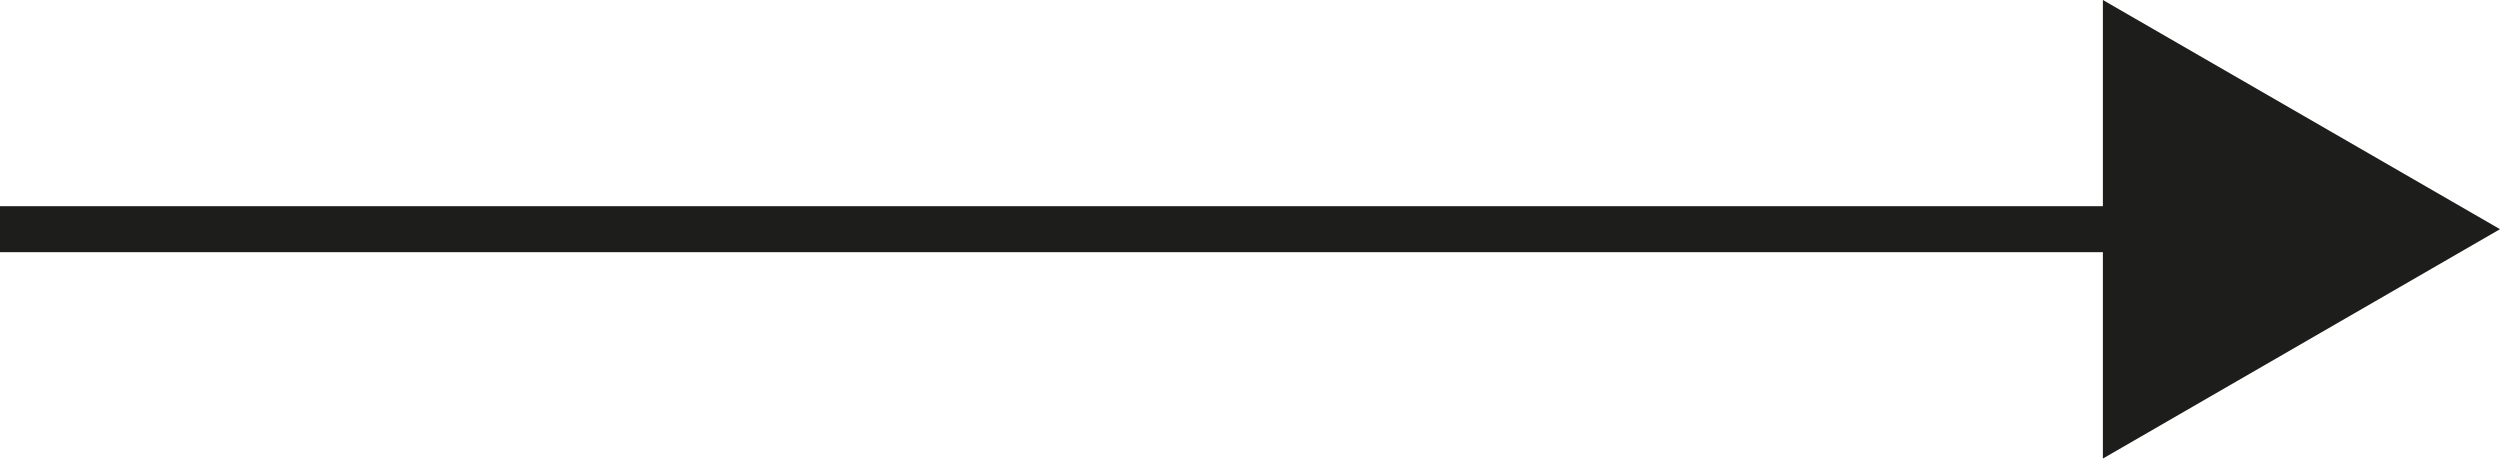
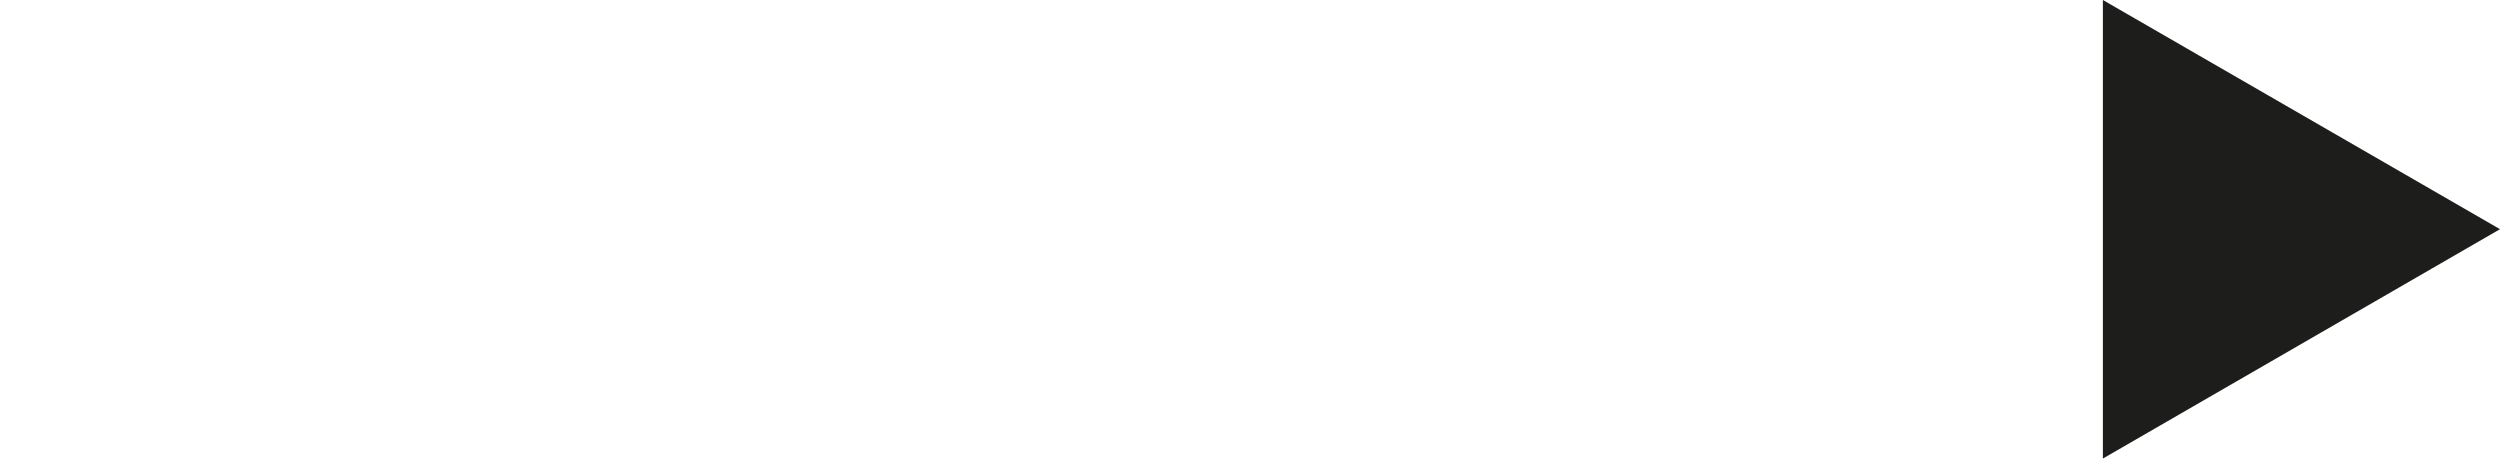
<svg xmlns="http://www.w3.org/2000/svg" version="1.1" id="Calque_1" x="0px" y="0px" width="40.775px" height="7.479px" viewBox="0 0 40.775 7.479" enable-background="new 0 0 40.775 7.479" xml:space="preserve">
  <g>
-     <line fill="none" stroke="#1D1D1B" stroke-width="0.75" stroke-miterlimit="10" x1="0" y1="3.738" x2="35.393" y2="3.738" />
    <polygon fill="#1D1D1B" points="34.298,7.479 40.775,3.738 34.298,0  " />
  </g>
</svg>